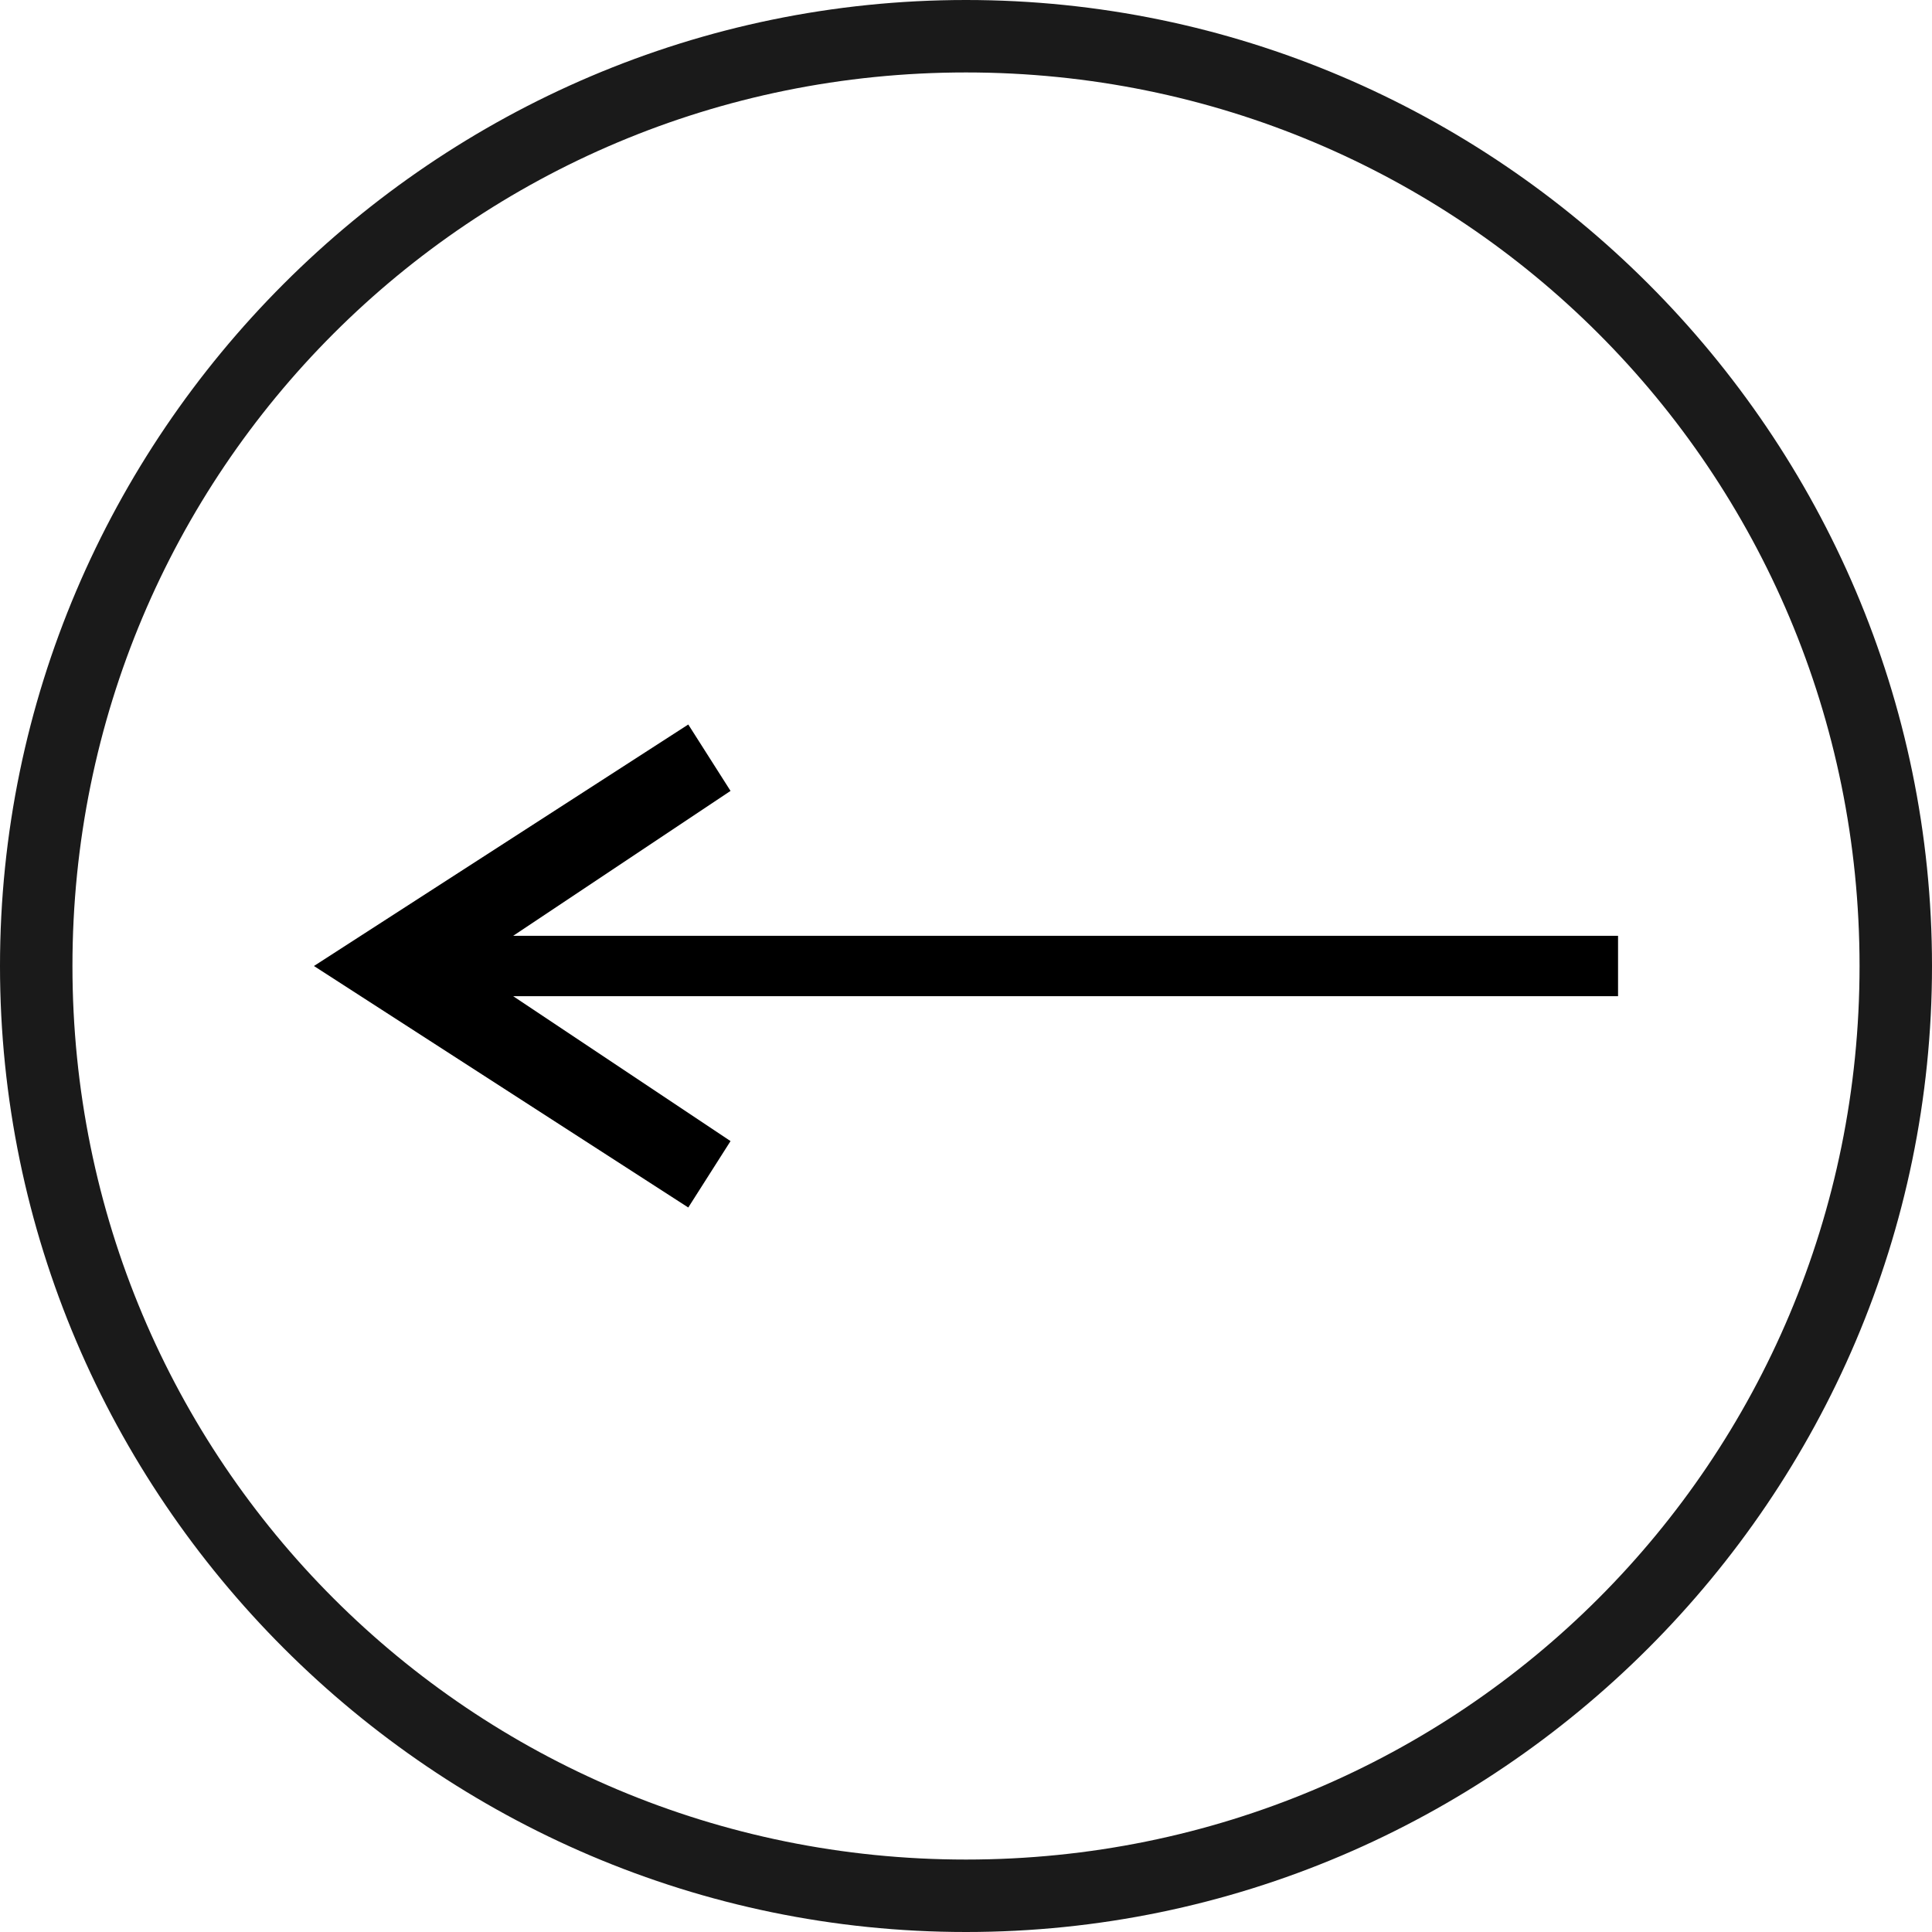
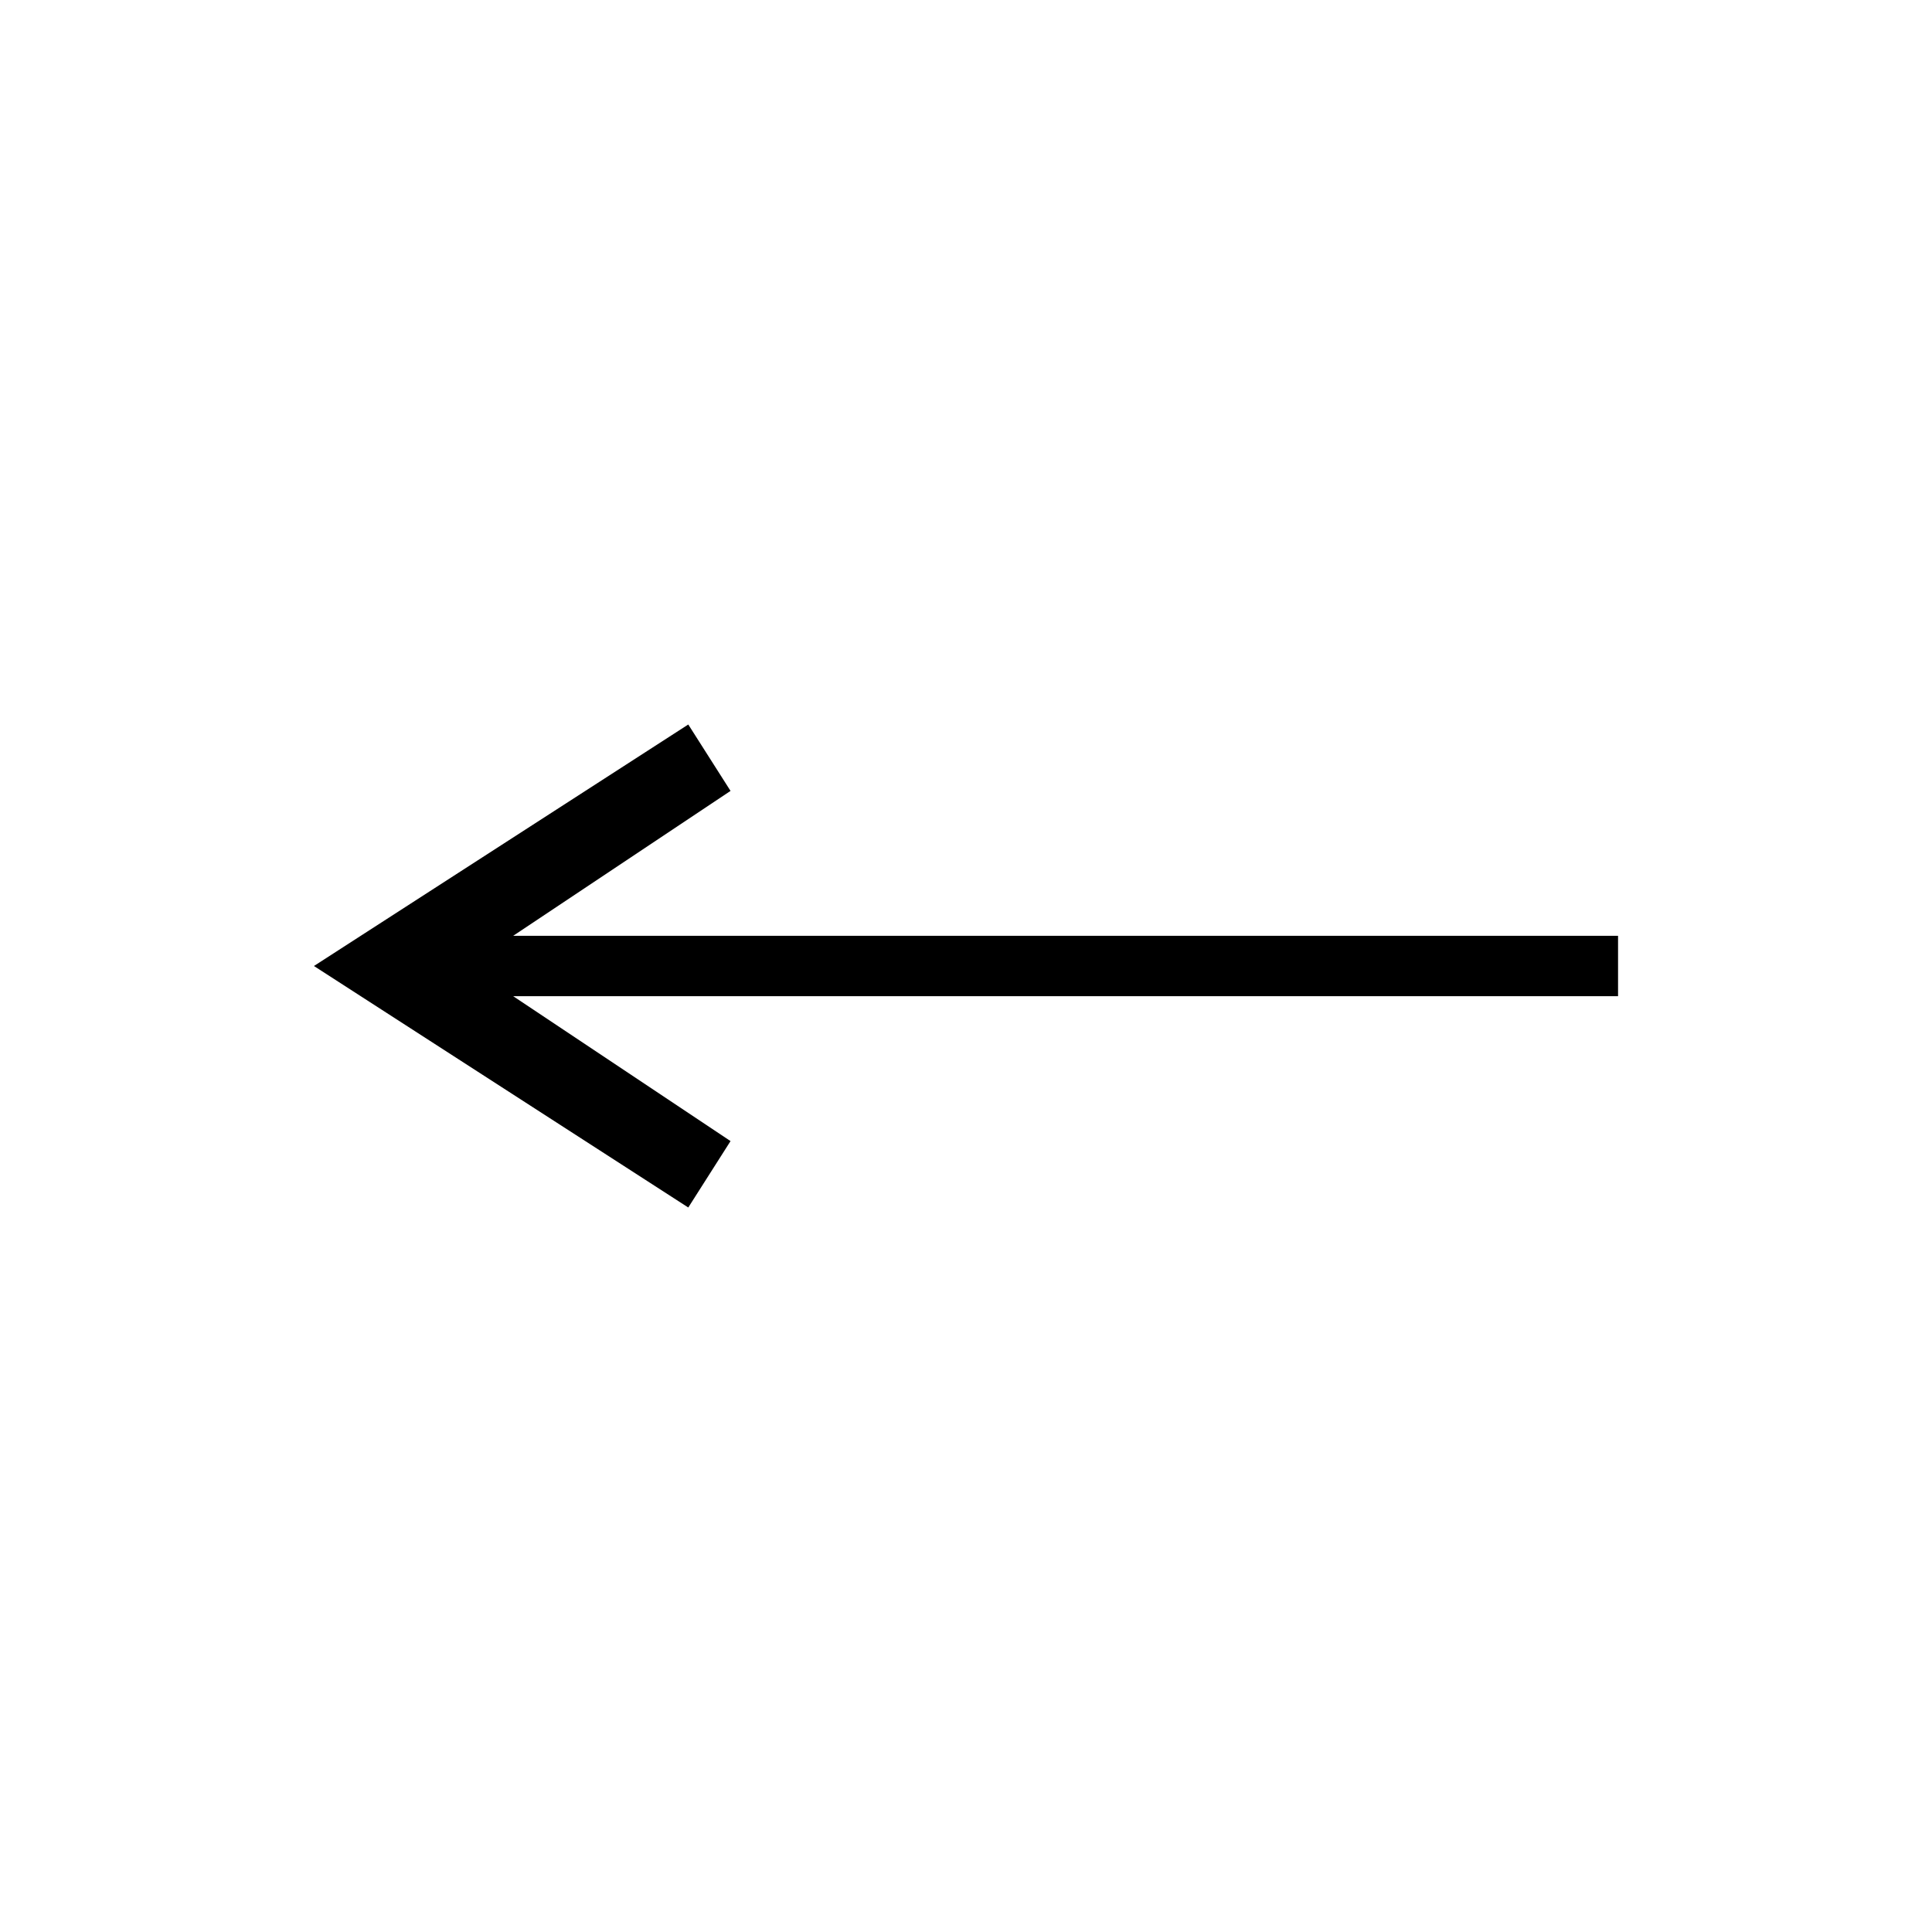
<svg xmlns="http://www.w3.org/2000/svg" xml:space="preserve" width="63px" height="63px" version="1.1" style="shape-rendering:geometricPrecision; text-rendering:geometricPrecision; image-rendering:optimizeQuality; fill-rule:evenodd; clip-rule:evenodd" viewBox="0 0 3.2 3.2">
  <defs>
    <style type="text/css">
   
    .fil1 {fill:black}
    .fil0 {fill:#1A1A1A}
   
  </style>
  </defs>
  <g id="Слой_x0020_1">
-     <path class="fil0" d="M1.6 0c-0.88,0 -1.6,0.72 -1.6,1.6 0,0.88 0.72,1.6 1.6,1.6 0.88,0 1.6,-0.72 1.6,-1.6 0,-0.88 -0.72,-1.6 -1.6,-1.6zm0 0.12c-0.82,0 -1.48,0.66 -1.48,1.48 0,0.82 0.66,1.48 1.48,1.48 0.82,0 1.48,-0.66 1.48,-1.48 0,-0.82 -0.66,-1.48 -1.48,-1.48z" />
    <polygon class="fil1" points="2.68,1.65 2.68,1.55 0.85,1.55 1.21,1.31 1.14,1.2 0.52,1.6 1.14,2 1.21,1.89 0.85,1.65 " />
  </g>
</svg>